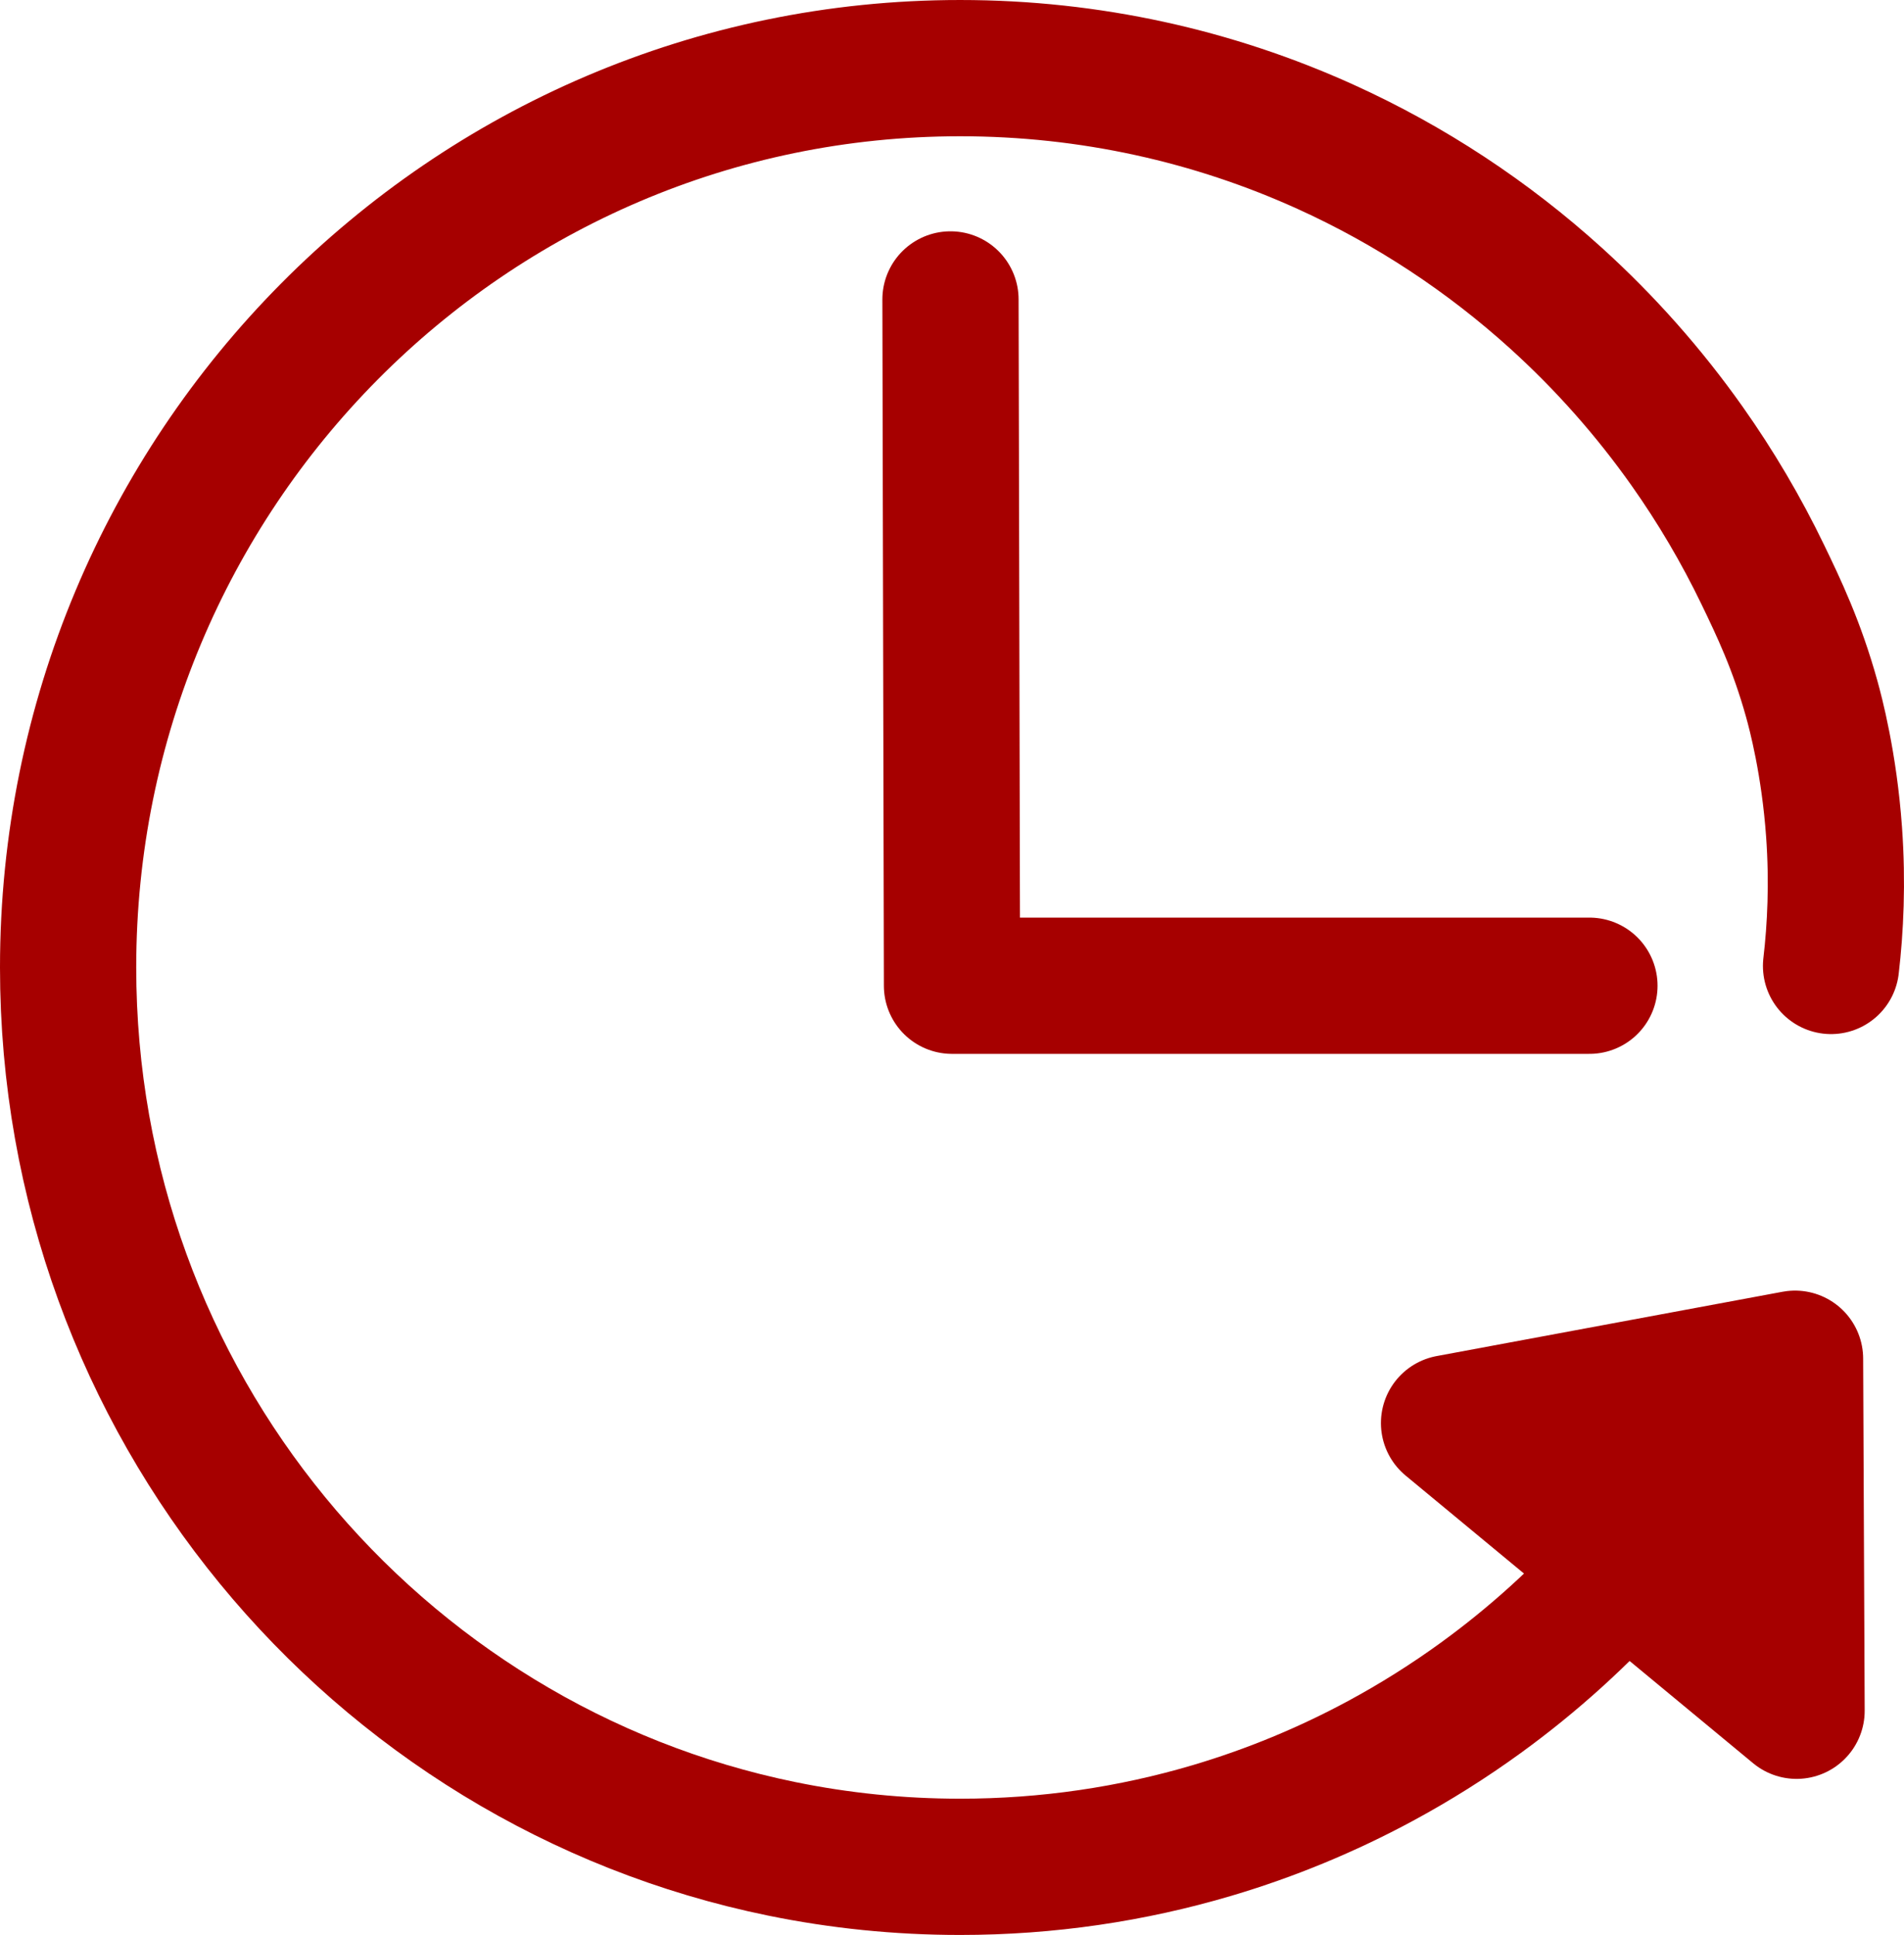
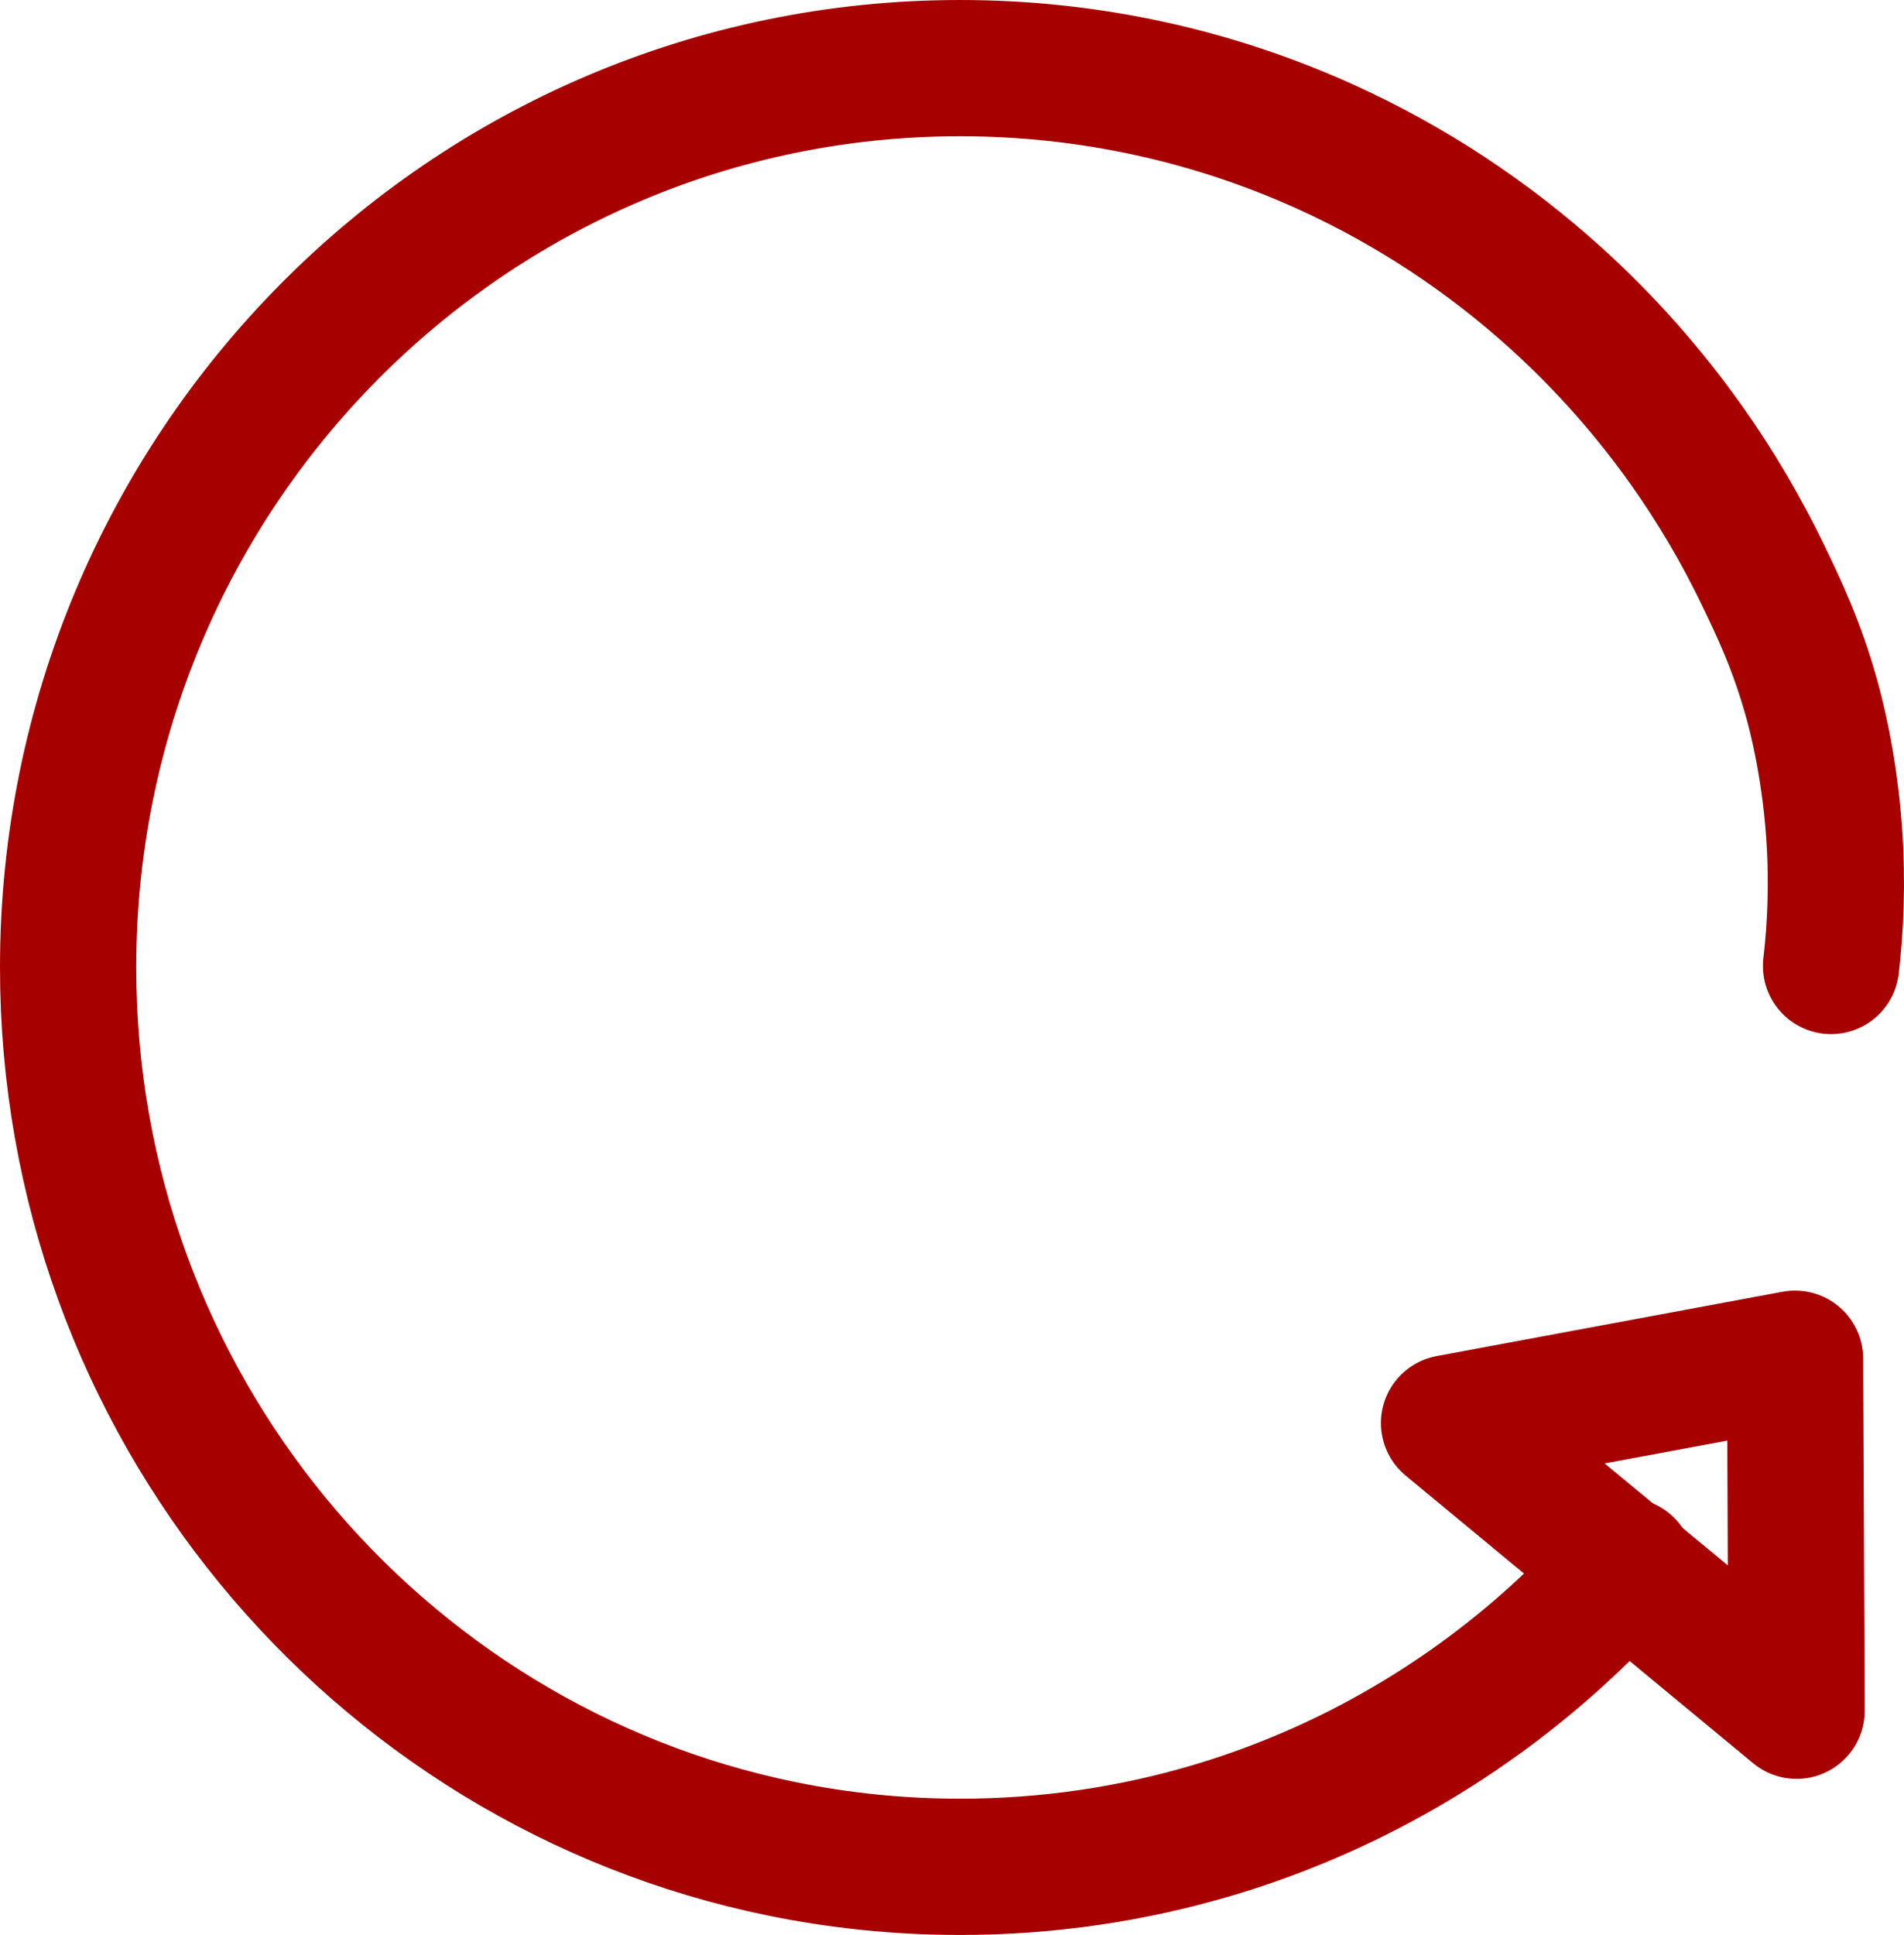
<svg xmlns="http://www.w3.org/2000/svg" xml:space="preserve" width="105.883mm" height="107.575mm" version="1.0" style="shape-rendering:geometricPrecision; text-rendering:geometricPrecision; image-rendering:optimizeQuality; fill-rule:evenodd; clip-rule:evenodd" viewBox="0 0 10597.81 10767.16">
  <defs>
    <style type="text/css">
   
    .str0 {stroke:#A60000;stroke-width:758.25;stroke-linecap:round;stroke-miterlimit:10}
    .str1 {stroke:#A60000;stroke-width:758.25;stroke-linecap:round;stroke-linejoin:round;stroke-miterlimit:10}
    .fil0 {fill:none;fill-rule:nonzero}
    .fil1 {fill:#A60000;fill-rule:nonzero}
   
  </style>
  </defs>
  <g id="Слой_x0020_1">
    <path class="fil0 str0" d="M9050.41 8713.9c-122.86,138.81 -253.31,270.7 -390.66,394.97 -132.98,120.33 -272.45,233.52 -417.82,338.99 -178.1,129.2 -365.03,246.82 -559.71,351.76 -295.45,159.25 -608.74,289.22 -936.05,386.15 -444.58,131.64 -915.06,202.26 -1401.9,202.26 -339.71,0 -671.44,-34.38 -991.98,-99.89 -2266.83,-463.29 -3973.15,-2483.09 -3973.15,-4904.56 0,-2763.91 2222.97,-5004.45 4965.13,-5004.45 724.59,0 1412.91,156.42 2033.56,437.61 471.82,213.77 904.52,499.64 1284.29,843.67 271.44,245.92 515.86,521.57 728.21,821.85 159.39,225.42 300.72,464.76 421.84,715.79 88.18,182.83 188.99,392.96 271.91,690.58 21.3,76.46 97.16,358.68 124.49,741.3 20.22,282.76 7.78,534.68 -16.8,745.17" />
-     <polyline class="fil0 str1" points="8846.9,5485.18 5298.9,5485.18 5290.45,1666.23 " />
    <polygon class="fil0 str1" points="9999.84,9519.55 9032.64,8719.13 8065.45,7918.71 9028.38,7739.71 9991.31,7560.73 9995.58,8540.13 " />
-     <polygon class="fil1" points="9999.98,9519.45 9032.77,8719.04 8065.57,7918.6 9028.51,7739.6 9991.45,7560.61 9995.72,8540.04 " />
  </g>
</svg>